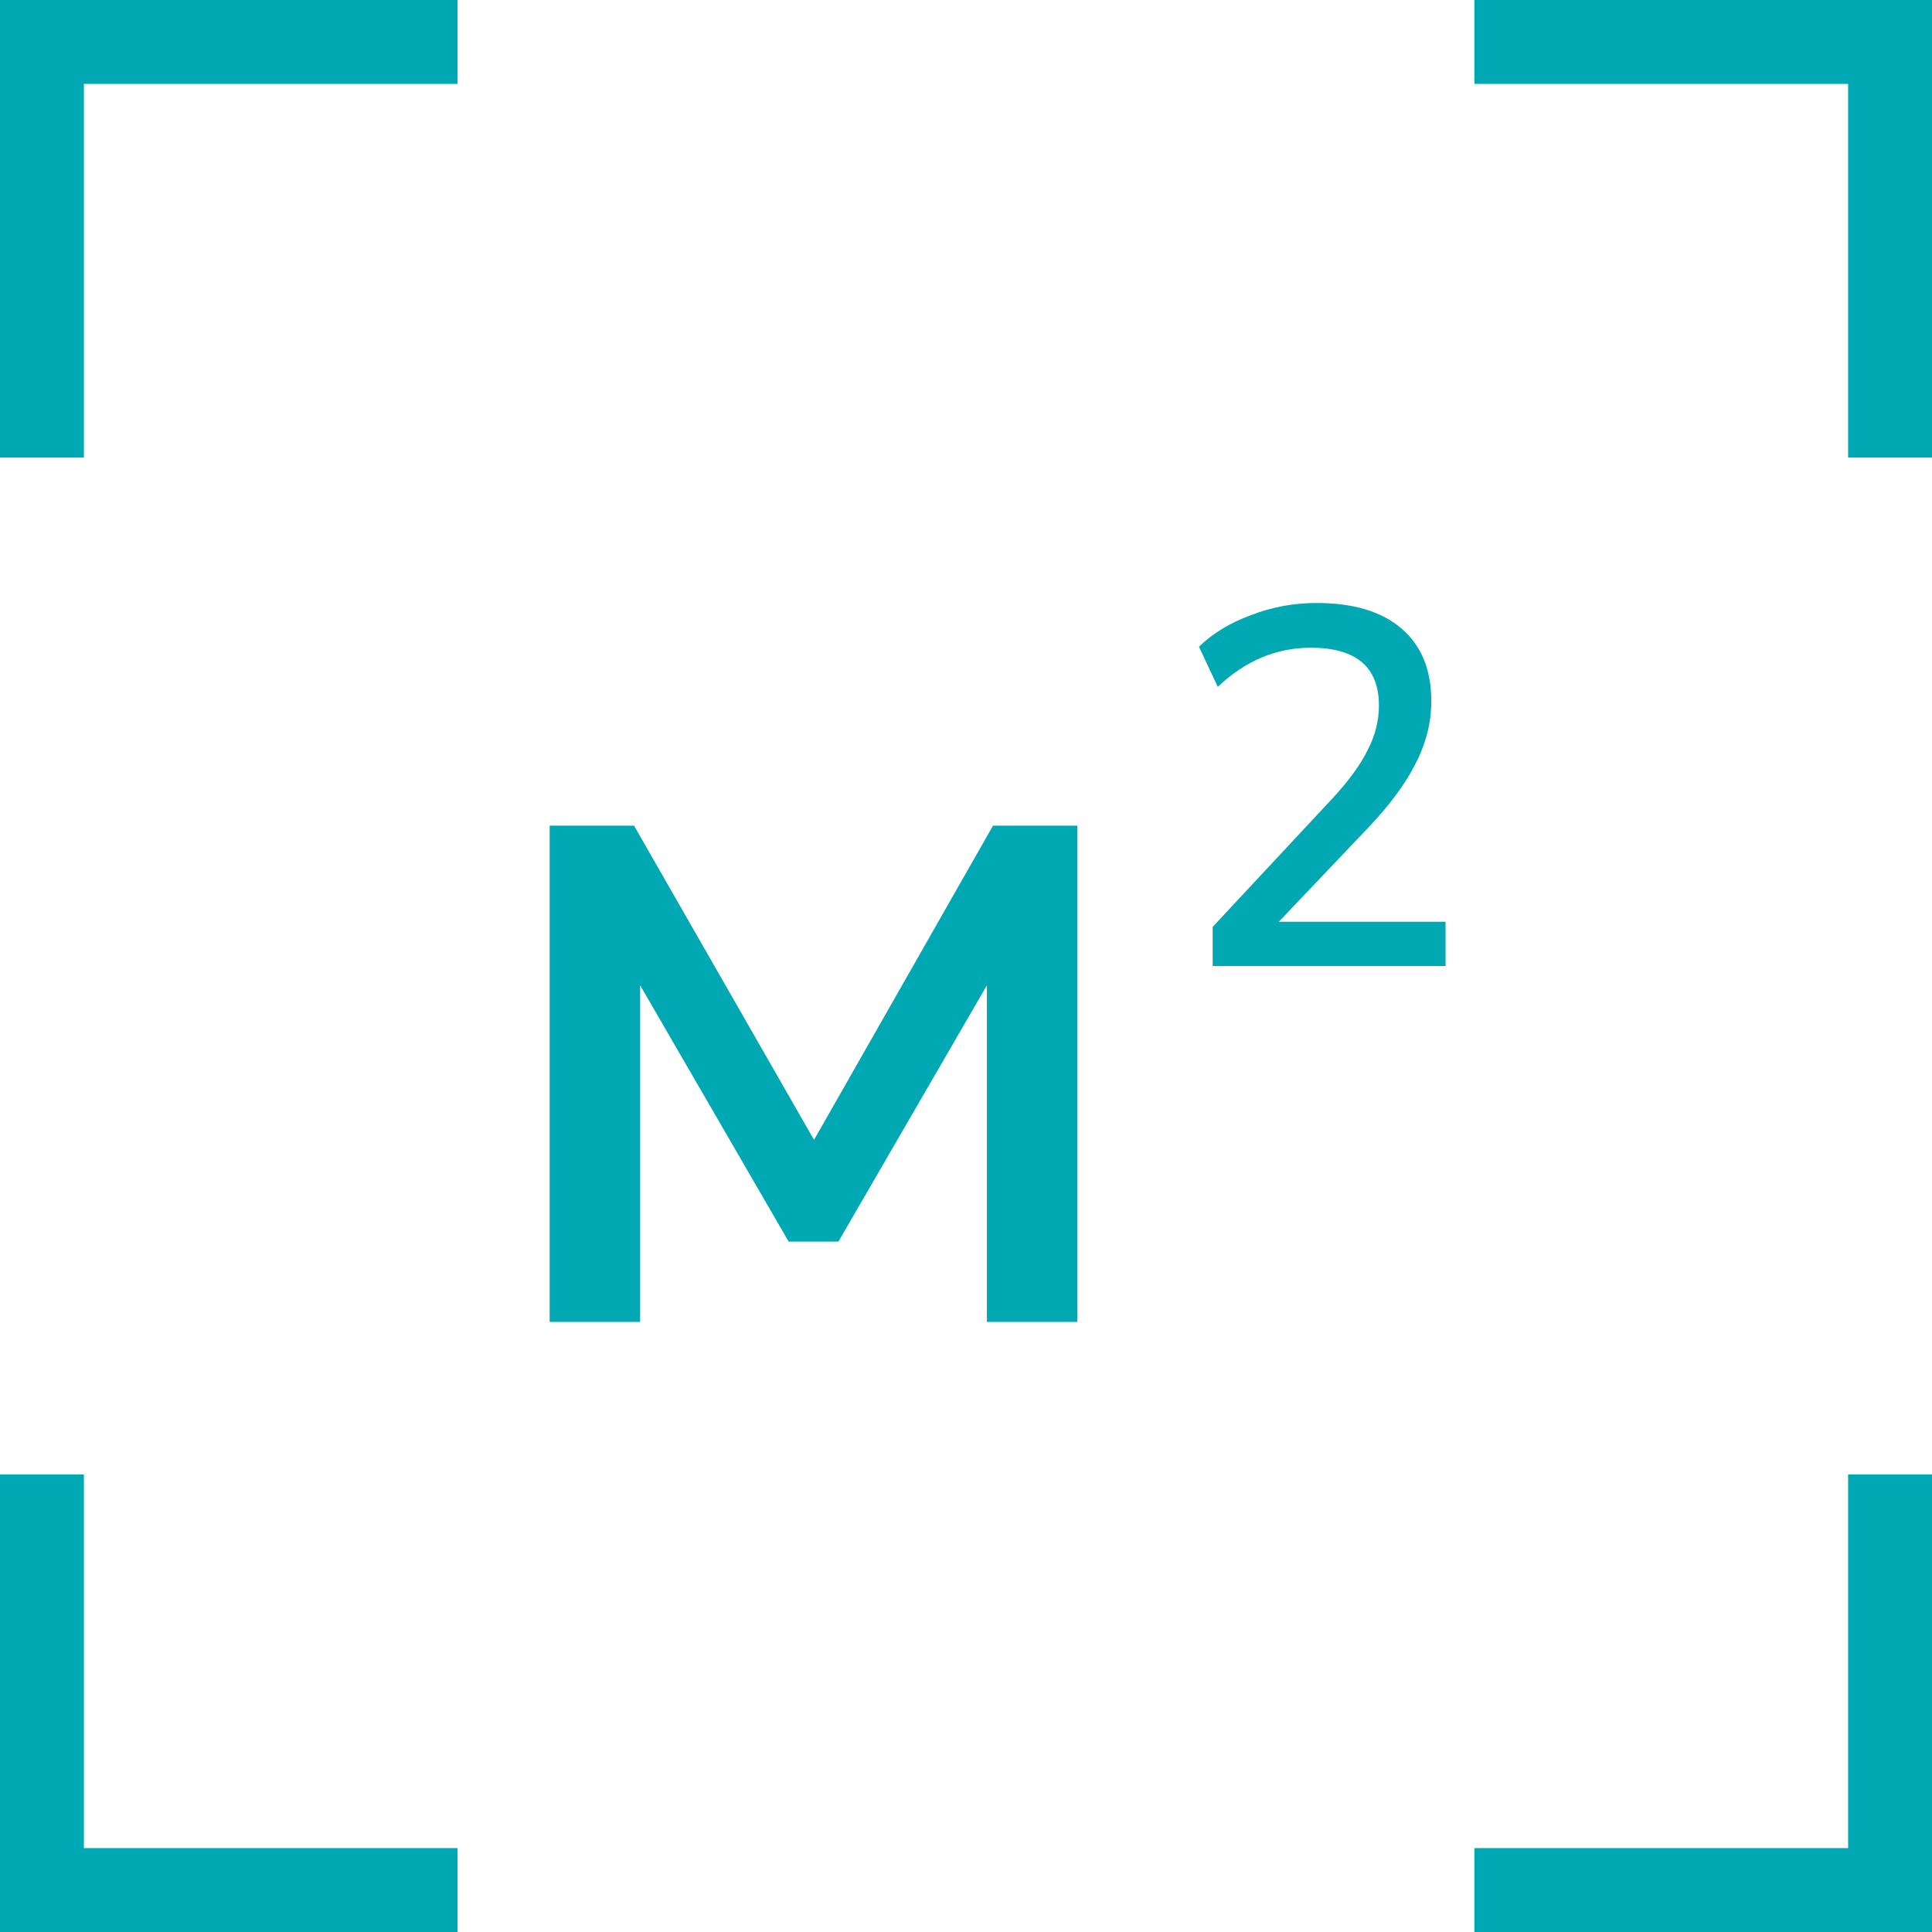
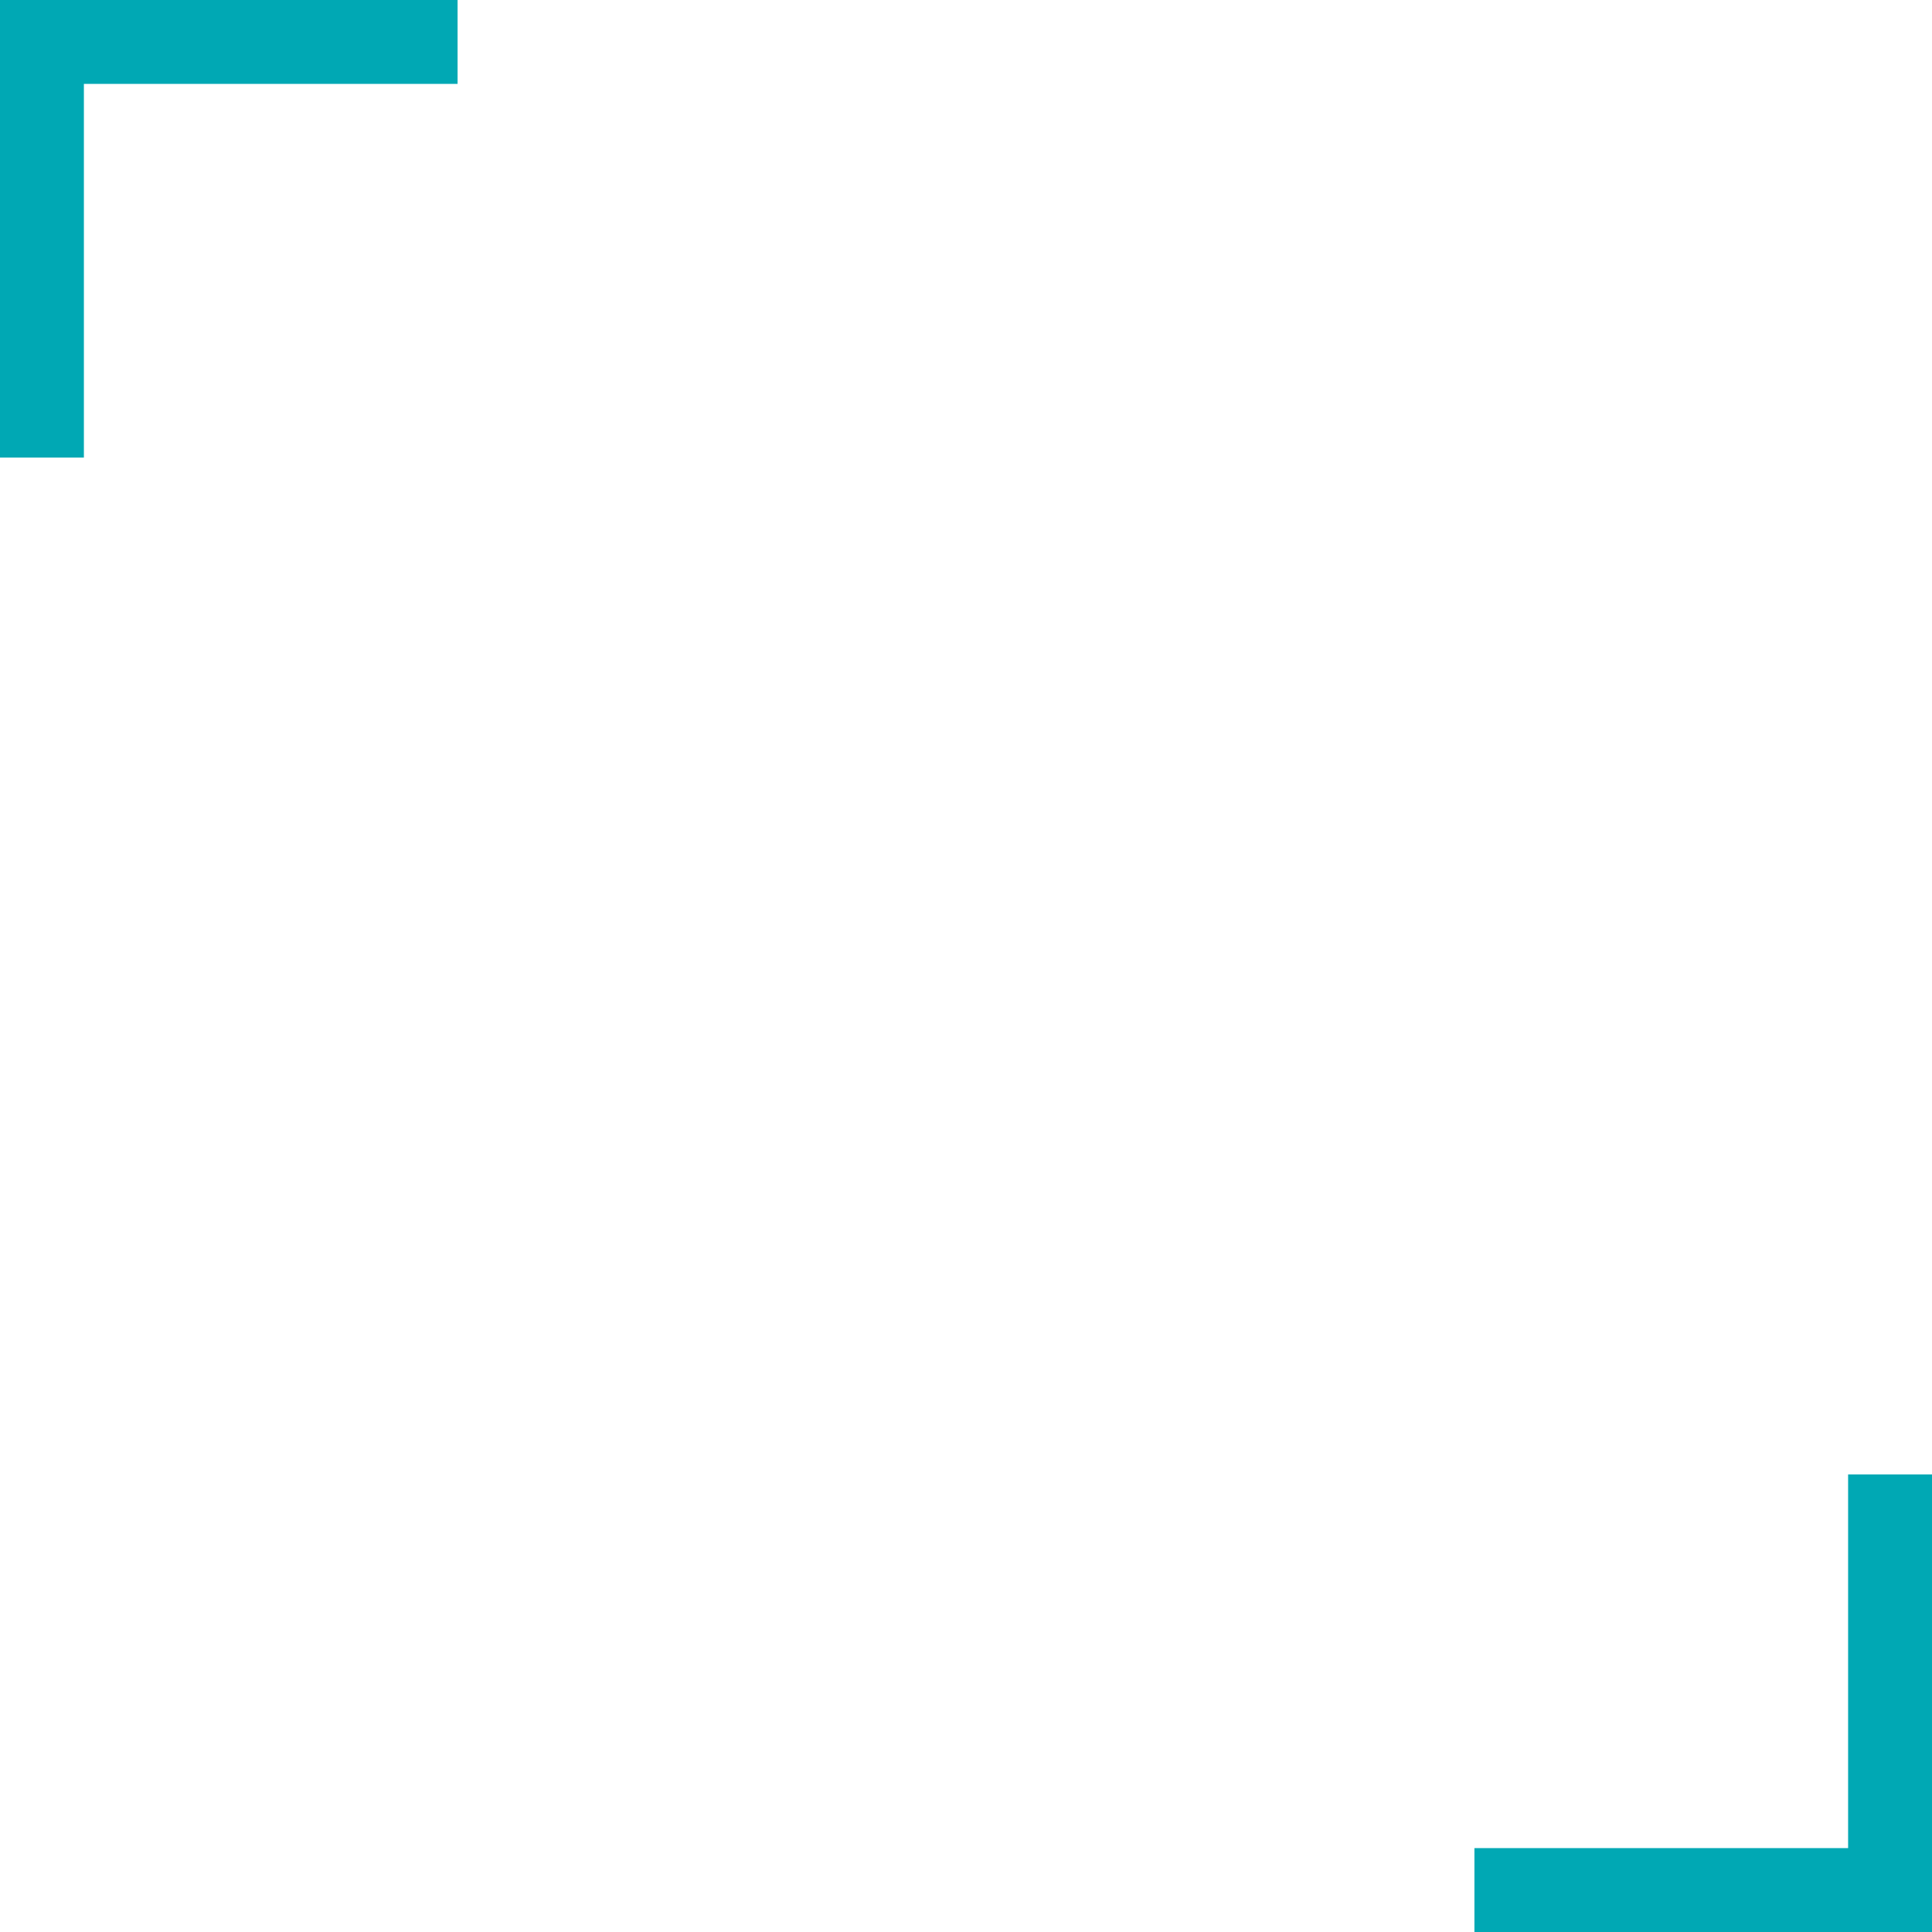
<svg xmlns="http://www.w3.org/2000/svg" width="38" height="38" viewBox="0 0 38 38" fill="none">
  <path d="M1.65 0H9V1.65H1.65V9H-3.57628e-07V1.65V0H1.65Z" fill="#00A8B4" />
-   <path d="M36.35 0H29V1.65H36.35V9H38V1.65V0H36.35Z" fill="#00A8B4" />
-   <path d="M1.65 38H9V36.35H1.65V29H-3.57628e-07V36.35V38H1.65Z" fill="#00A8B4" />
  <path d="M36.35 38H29V36.35H36.35V29H38V36.35V38H36.35Z" fill="#00A8B4" />
-   <path d="M10.811 26V16.24H12.471L16.011 22.42L19.531 16.24H21.191V26H19.411V19.38L16.491 24.42H15.511L12.591 19.38V26H10.811Z" fill="#00A8B4" />
-   <path d="M23.852 19V18.23L26.202 15.71C26.529 15.357 26.762 15.037 26.902 14.75C27.049 14.463 27.122 14.173 27.122 13.88C27.122 13.12 26.675 12.74 25.782 12.74C25.102 12.74 24.492 12.997 23.952 13.51L23.582 12.72C23.849 12.46 24.189 12.253 24.602 12.1C25.015 11.94 25.445 11.86 25.892 11.86C26.619 11.86 27.175 12.027 27.562 12.36C27.955 12.693 28.152 13.17 28.152 13.79C28.152 14.21 28.049 14.62 27.842 15.02C27.642 15.42 27.325 15.847 26.892 16.3L25.152 18.13H28.432V19H23.852Z" fill="#00A8B4" />
</svg>